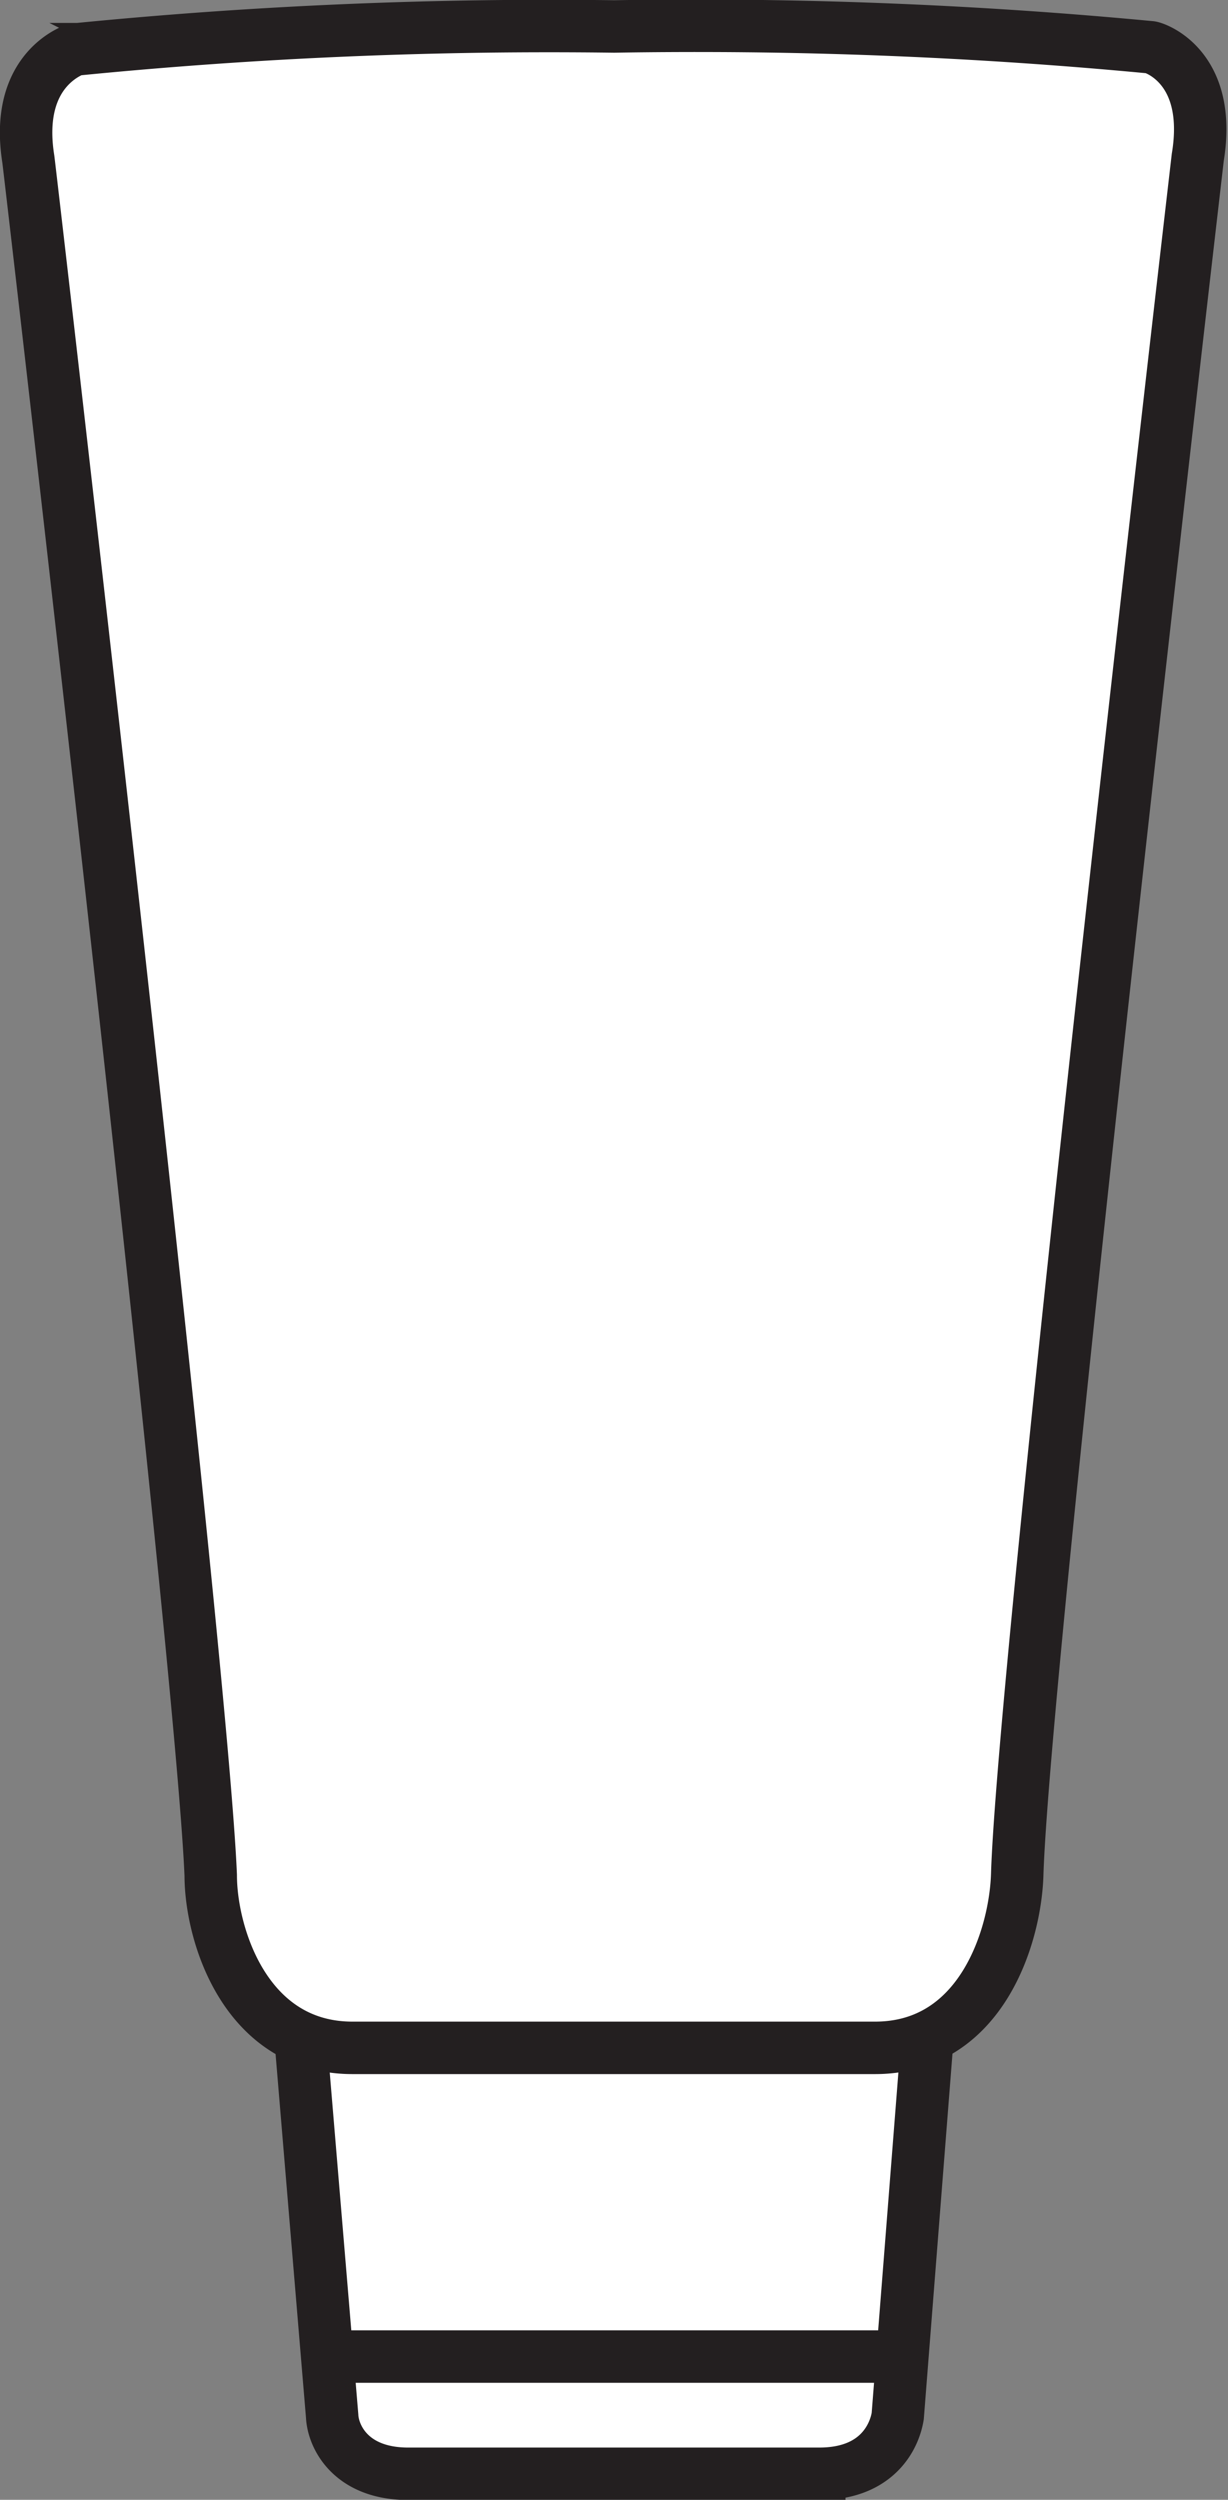
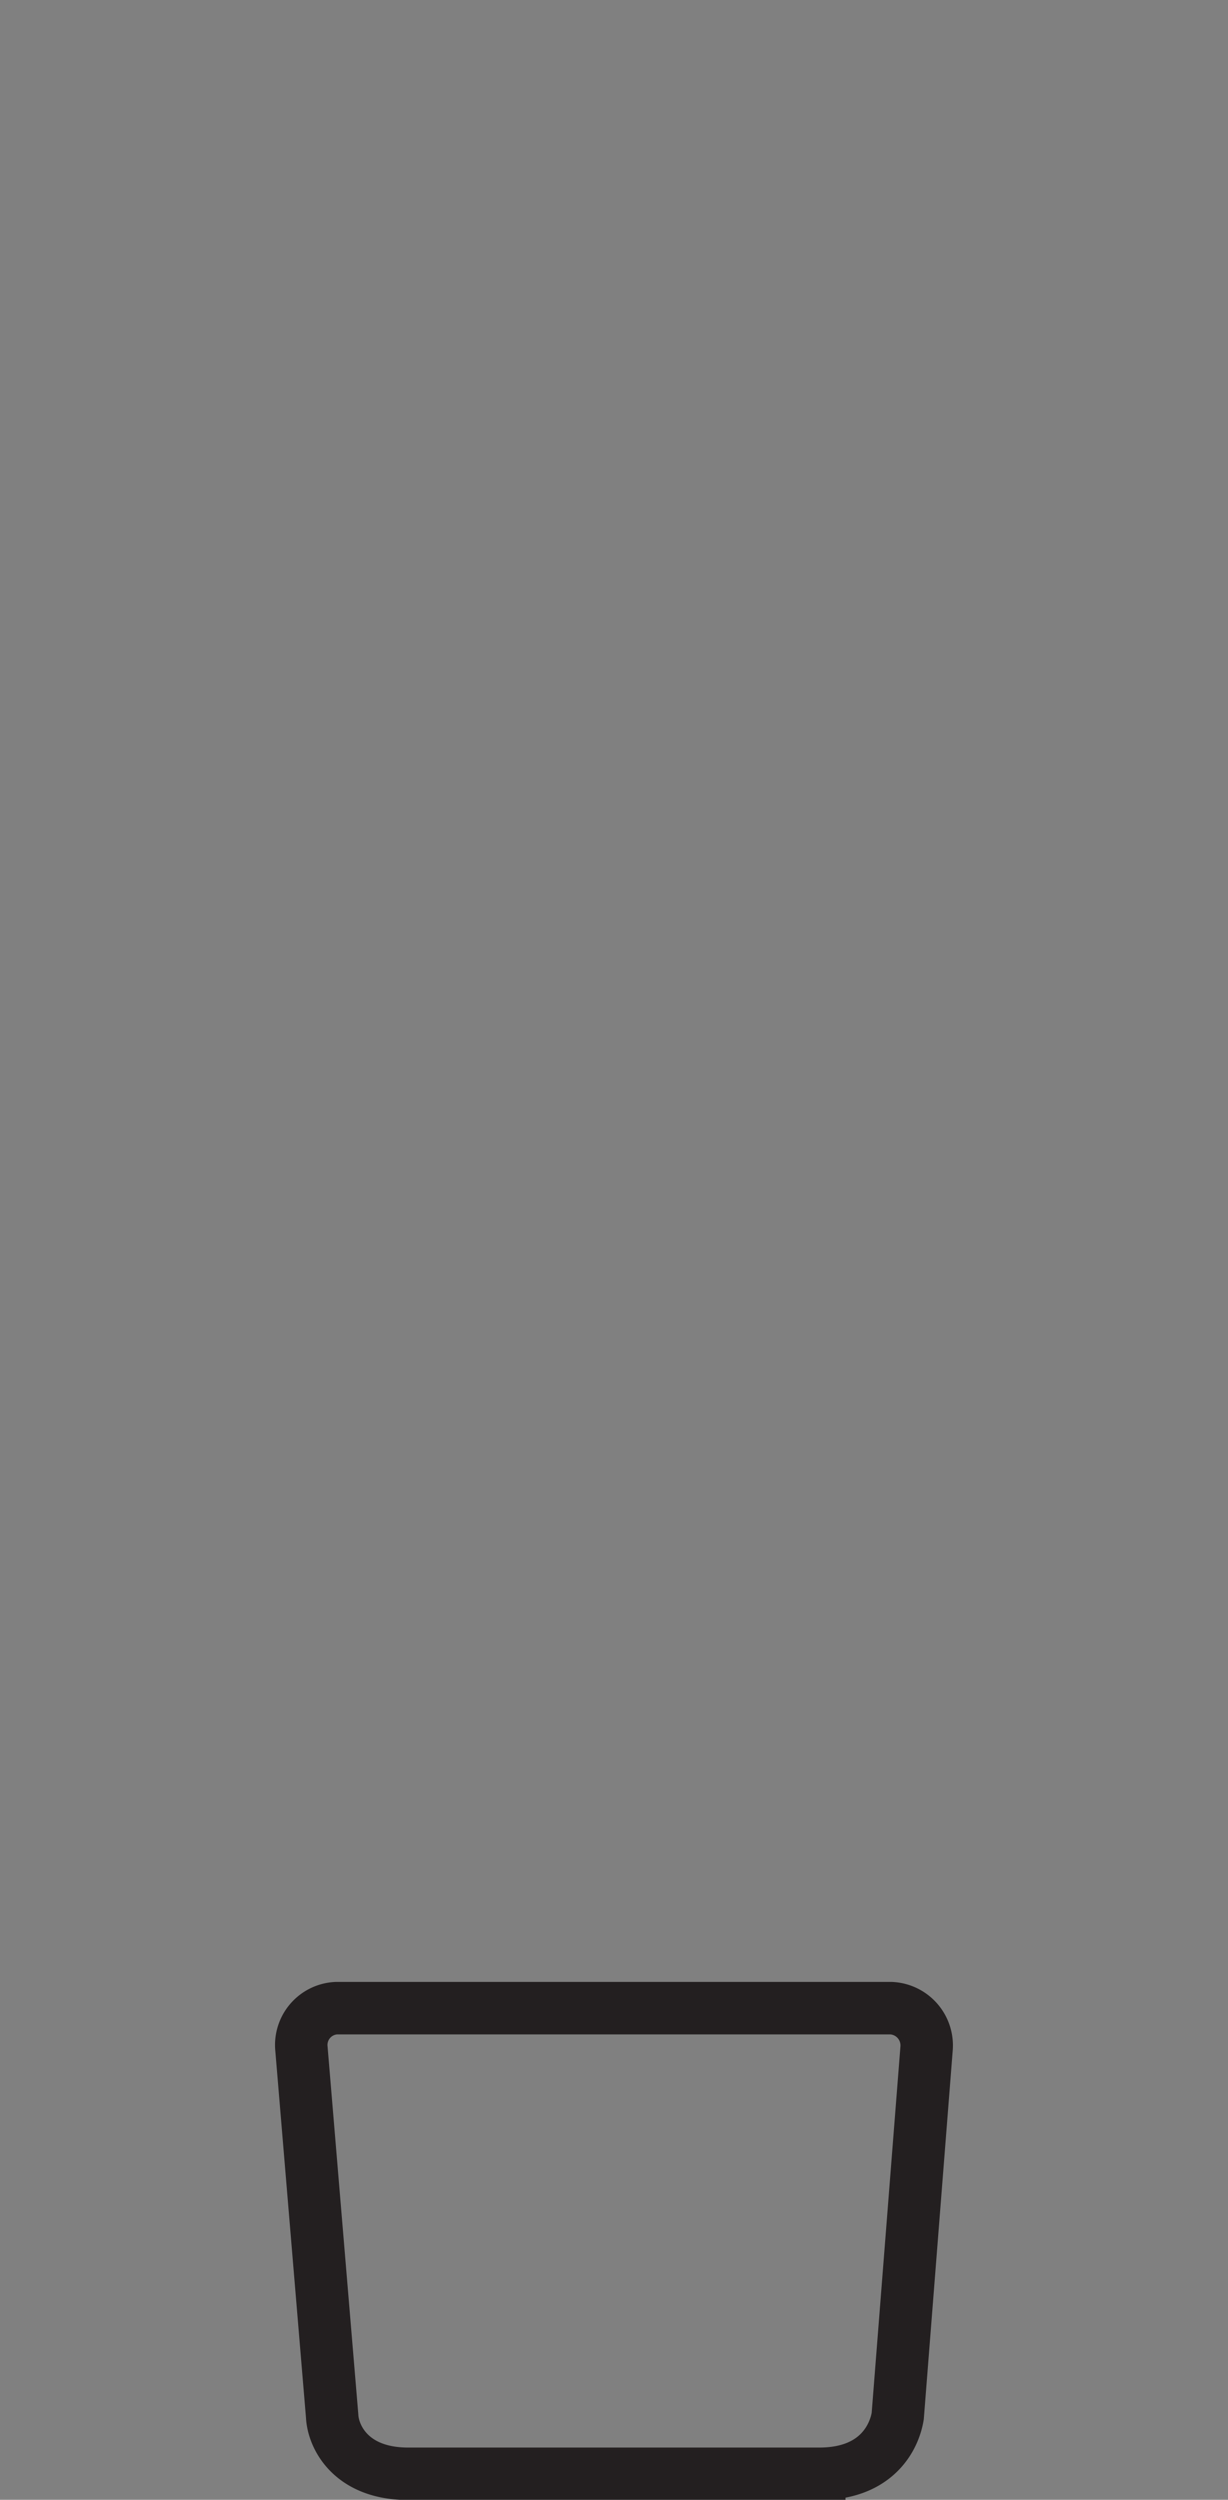
<svg xmlns="http://www.w3.org/2000/svg" viewBox="0 0 25.99 52.88">
  <rect x="0" y="0" width="25.99" height="52.88" fill="#808080" stroke="none" />
  <defs>
    <style>.cls-1{fill:#fff}.cls-2{fill:none;stroke:#231f20;stroke-miterlimit:10;stroke-width:1.11px}</style>
  </defs>
  <g id="Layer_2" data-name="Layer 2">
    <g id="Layer_1-2" data-name="Layer 1">
-       <path class="cls-1" d="M17.34 52.33h-8.7c-1.22 0-1.59-.79-1.61-1.22l-.65-7.77a.78.78 0 01.74-.86h11.74a.79.79 0 01.75.86L19 51.11c0 .43-.39 1.22-1.62 1.22" />
      <path class="cls-2" d="M17.34 52.33h-8.7c-1.22 0-1.59-.79-1.61-1.22l-.65-7.77a.78.78 0 01.74-.86h11.74a.79.79 0 01.75.86L19 51.11c-.07.43-.43 1.22-1.66 1.22z" />
-       <path class="cls-1" d="M18.52 43.32H7.46c-2.26 0-3-2.39-3-3.65C4.26 34.84.69 4.09.6 3.37c-.31-1.94 1-2.32 1-2.33h.06A101.62 101.62 0 0113 .56 102 102 0 0124.35 1c.06 0 1.32.39 1 2.33-.09.78-3.66 31.48-3.82 36.29-.06 1.27-.78 3.66-3 3.66" />
-       <path class="cls-2" d="M18.52 43.32H7.46c-2.26 0-3-2.39-3-3.65C4.26 34.84.69 4.09.6 3.37c-.31-1.94 1-2.32 1-2.33h.06A101.62 101.62 0 0113 .56 102 102 0 0124.35 1c.06 0 1.32.39 1 2.33-.09.78-3.66 31.48-3.82 36.29-.03 1.31-.75 3.7-3.01 3.7zm-11.6 6.53h12.15" />
    </g>
  </g>
</svg>